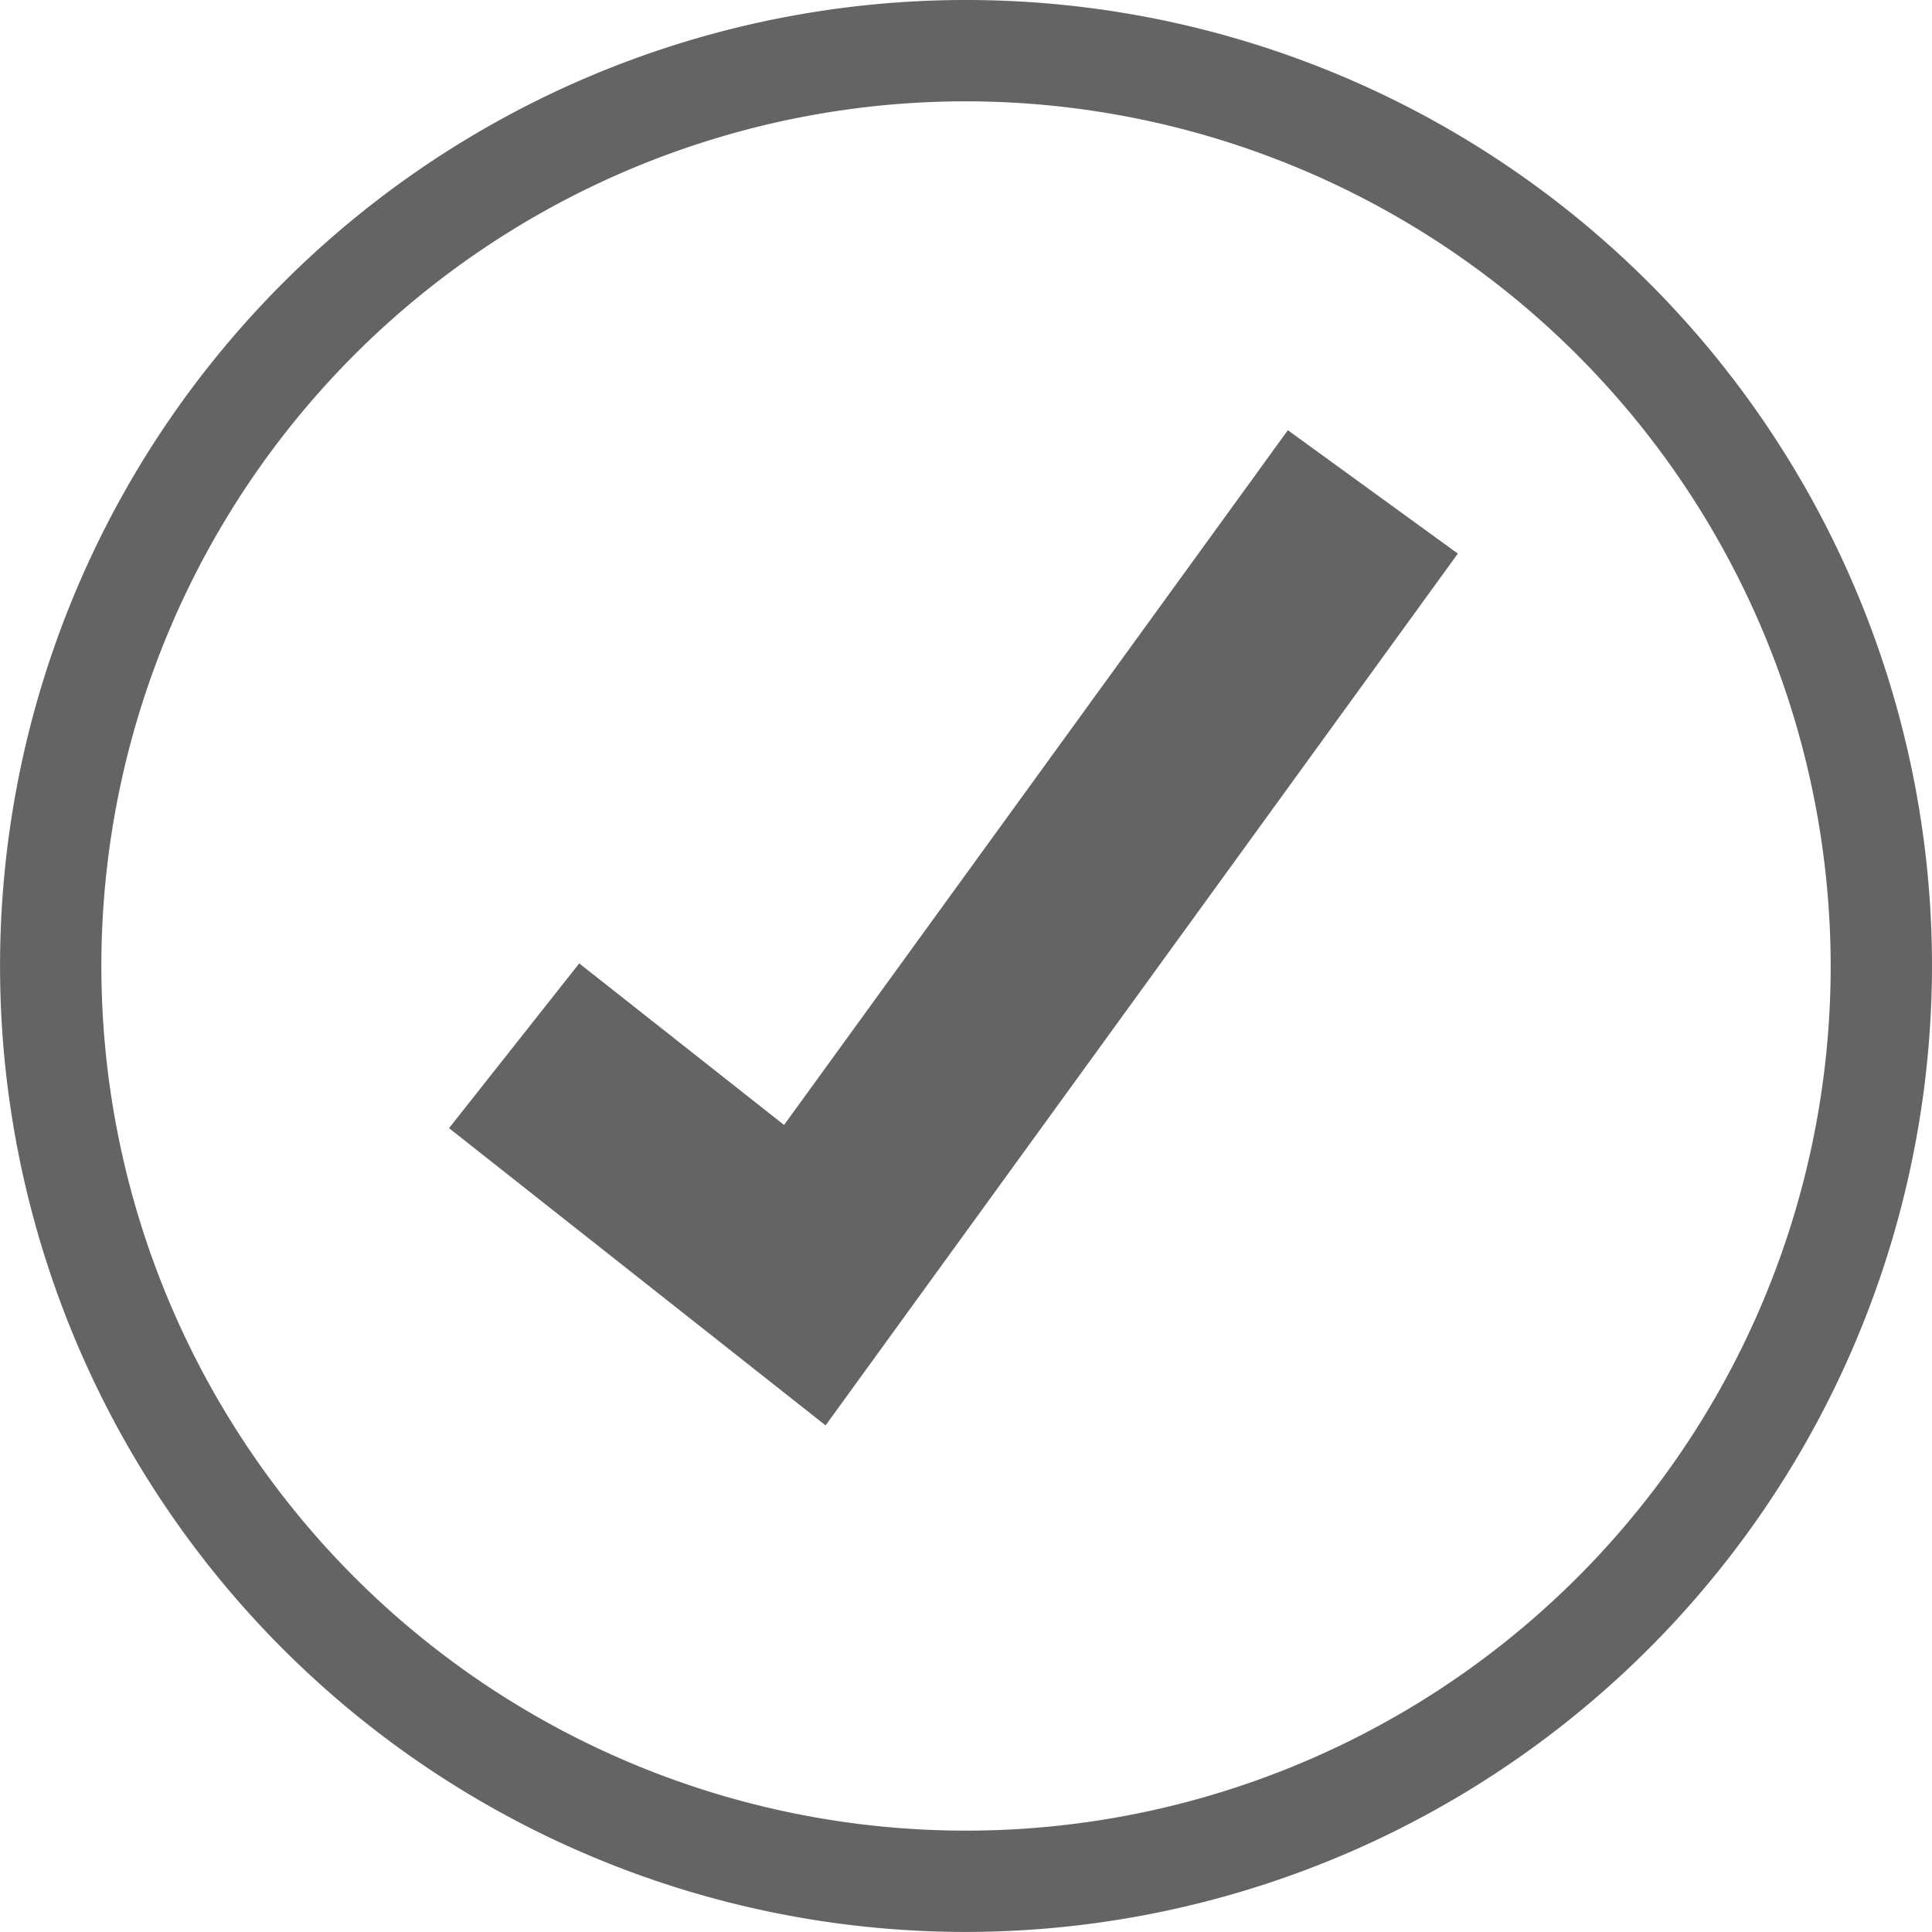
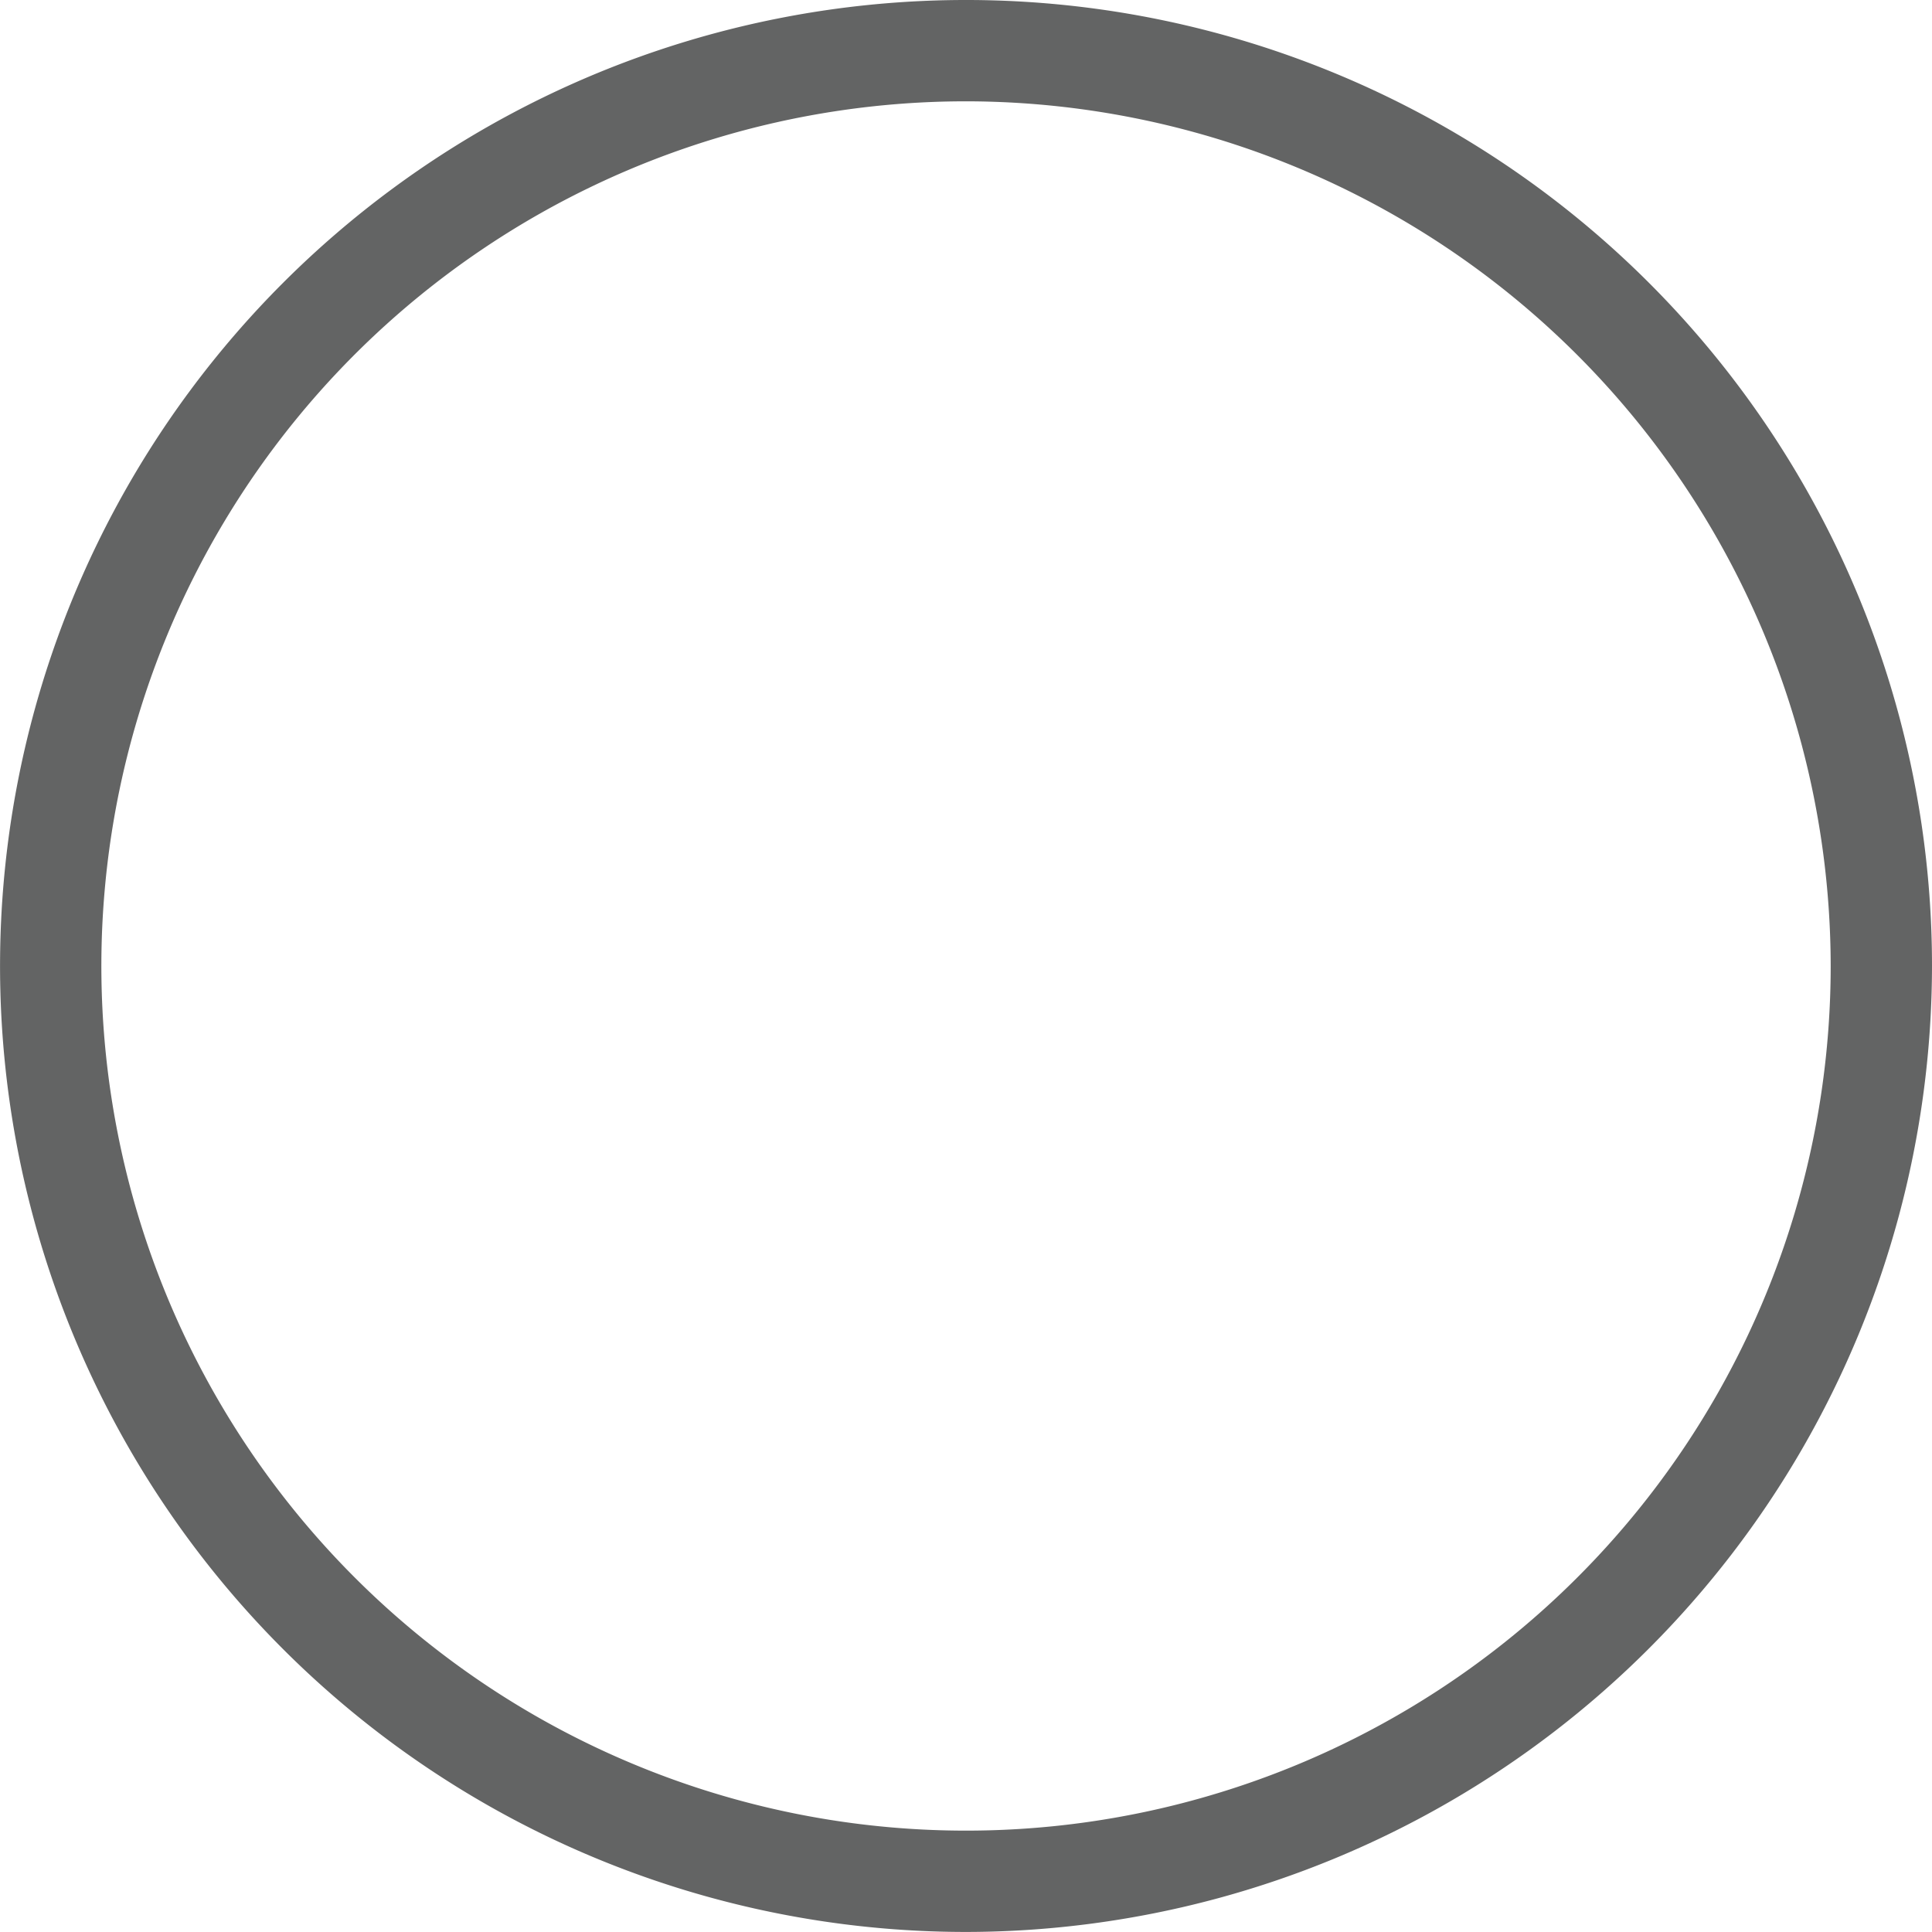
<svg xmlns="http://www.w3.org/2000/svg" width="76.276" height="76.274" viewBox="0 0 76.276 76.274">
  <g id="Lesson_Attendance_HS" data-name="Lesson Attendance HS" transform="translate(-627.237 -465.635)">
    <g id="Group_5" data-name="Group 5">
      <path id="Path_45" data-name="Path 45" d="M665.375,541.909a38.137,38.137,0,1,1,38.138-38.137A38.181,38.181,0,0,1,665.375,541.909Zm0-72.274a34.137,34.137,0,1,0,34.138,34.137A34.176,34.176,0,0,0,665.375,469.635Z" fill="#636464" />
    </g>
-     <path id="Path_46" data-name="Path 46" d="M659.831,521.91l-14.866-11.735,5.14-6.505,8.087,6.379,19.89-27.429,6.711,4.871Z" fill="#636464" />
  </g>
</svg>